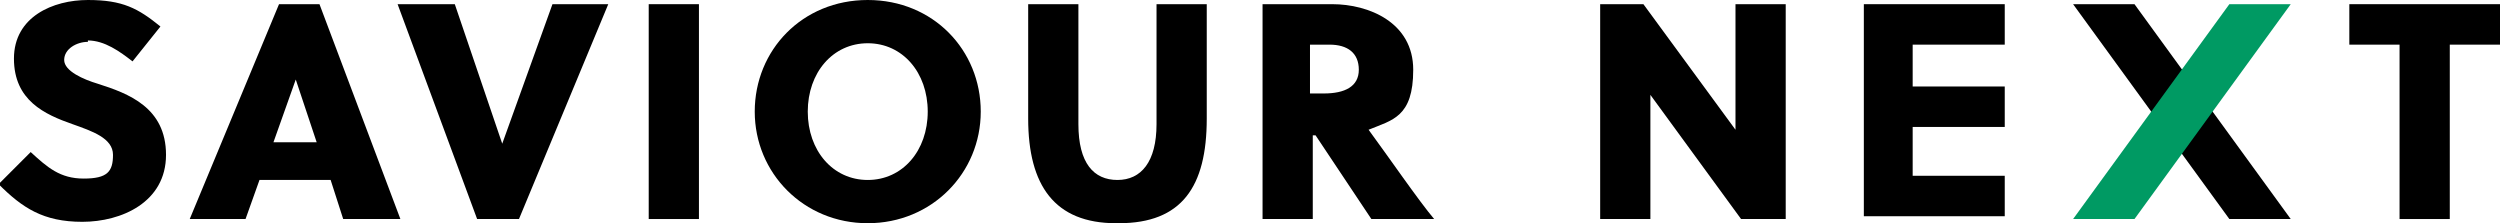
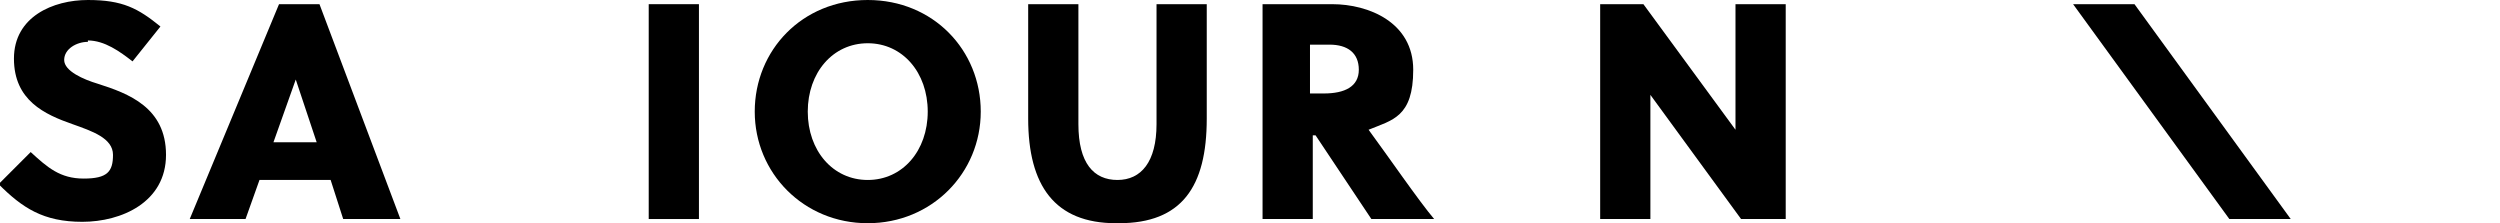
<svg xmlns="http://www.w3.org/2000/svg" id="a" width="179.2" height="16" viewBox="0 0 179.2 16">
  <path d="m124.8,15.7l-6.5-8.9v8.9h-3.6V.3h3.1l6.6,9V.3h3.6v15.4h-3.2,0Z" />
-   <path d="m133.6,15.7V.3h10.1v2.9h-6.6v3h6.6v2.9h-6.6v3.5h6.6v2.9h-10.1Z" />
-   <path d="m175.6,3.2v12.5h-3.6V3.2h-3.6V.3h10.8v2.9h-3.6Z" />
  <polygon points="164.2 15.7 153 .3 148.6 .3 159.8 15.7 164.2 15.7" />
-   <polygon points="148.6 15.7 159.8 .3 164.2 .3 153 15.7 148.6 15.7" fill="#009a63" />
  <path d="m6.3,3c-.8,0-1.7.5-1.7,1.3s1.4,1.4,2.4,1.7c2.2.7,4.9,1.7,4.9,5.1s-3.2,4.8-6,4.8-4.3-1-6-2.7l2.3-2.3c1.2,1.1,2.1,1.9,3.8,1.9s2.1-.5,2.1-1.7-1.5-1.7-2.9-2.2c-2-.7-4.2-1.7-4.2-4.7S3.8,0,6.3,0s3.6.6,5.2,1.9l-2,2.5c-.9-.7-2-1.5-3.2-1.5h0Z" />
  <path d="m24.6,15.7l-.9-2.8h-5.1l-1,2.8h-4L20,.3h2.9l5.8,15.4s-4.1,0-4.1,0Zm-5-5.5h3.1l-1.5-4.5h0l-1.6,4.5h0Z" />
-   <path d="m37.1,15.7h-2.9L28.5.3h4.1l3.4,10h0L39.6.3h4l-6.4,15.4h0Z" />
  <path d="m46.5,15.7V.3h3.6v15.4h-3.6Z" />
  <path d="m62.2,16c-4.6,0-8.1-3.6-8.1-8S57.5,0,62.2,0s8.1,3.6,8.1,8-3.5,8-8.1,8Zm0-12.9c-2.5,0-4.3,2.1-4.3,4.9s1.8,4.9,4.3,4.9,4.3-2.1,4.3-4.9-1.8-4.9-4.3-4.9Z" />
  <path d="m80,16c-4.4,0-6.3-2.7-6.3-7.5V.3h3.6v8.6c0,2.8,1.1,4,2.8,4s2.8-1.3,2.8-4V.3h3.6v8.2c0,4.9-1.8,7.5-6.3,7.5h0Z" />
  <path d="m90.4.3h5.1c2.6,0,5.8,1.3,5.8,4.7s-1.5,3.6-3.2,4.3c1.4,1.9,3.6,5.1,4.7,6.4h-4.5l-4-6h-.2v6h-3.6V.3h0Zm3.6,6.4h.9c1.5,0,2.5-.5,2.5-1.7s-.8-1.8-2.1-1.8h-1.4v3.5h0Z" />
</svg>